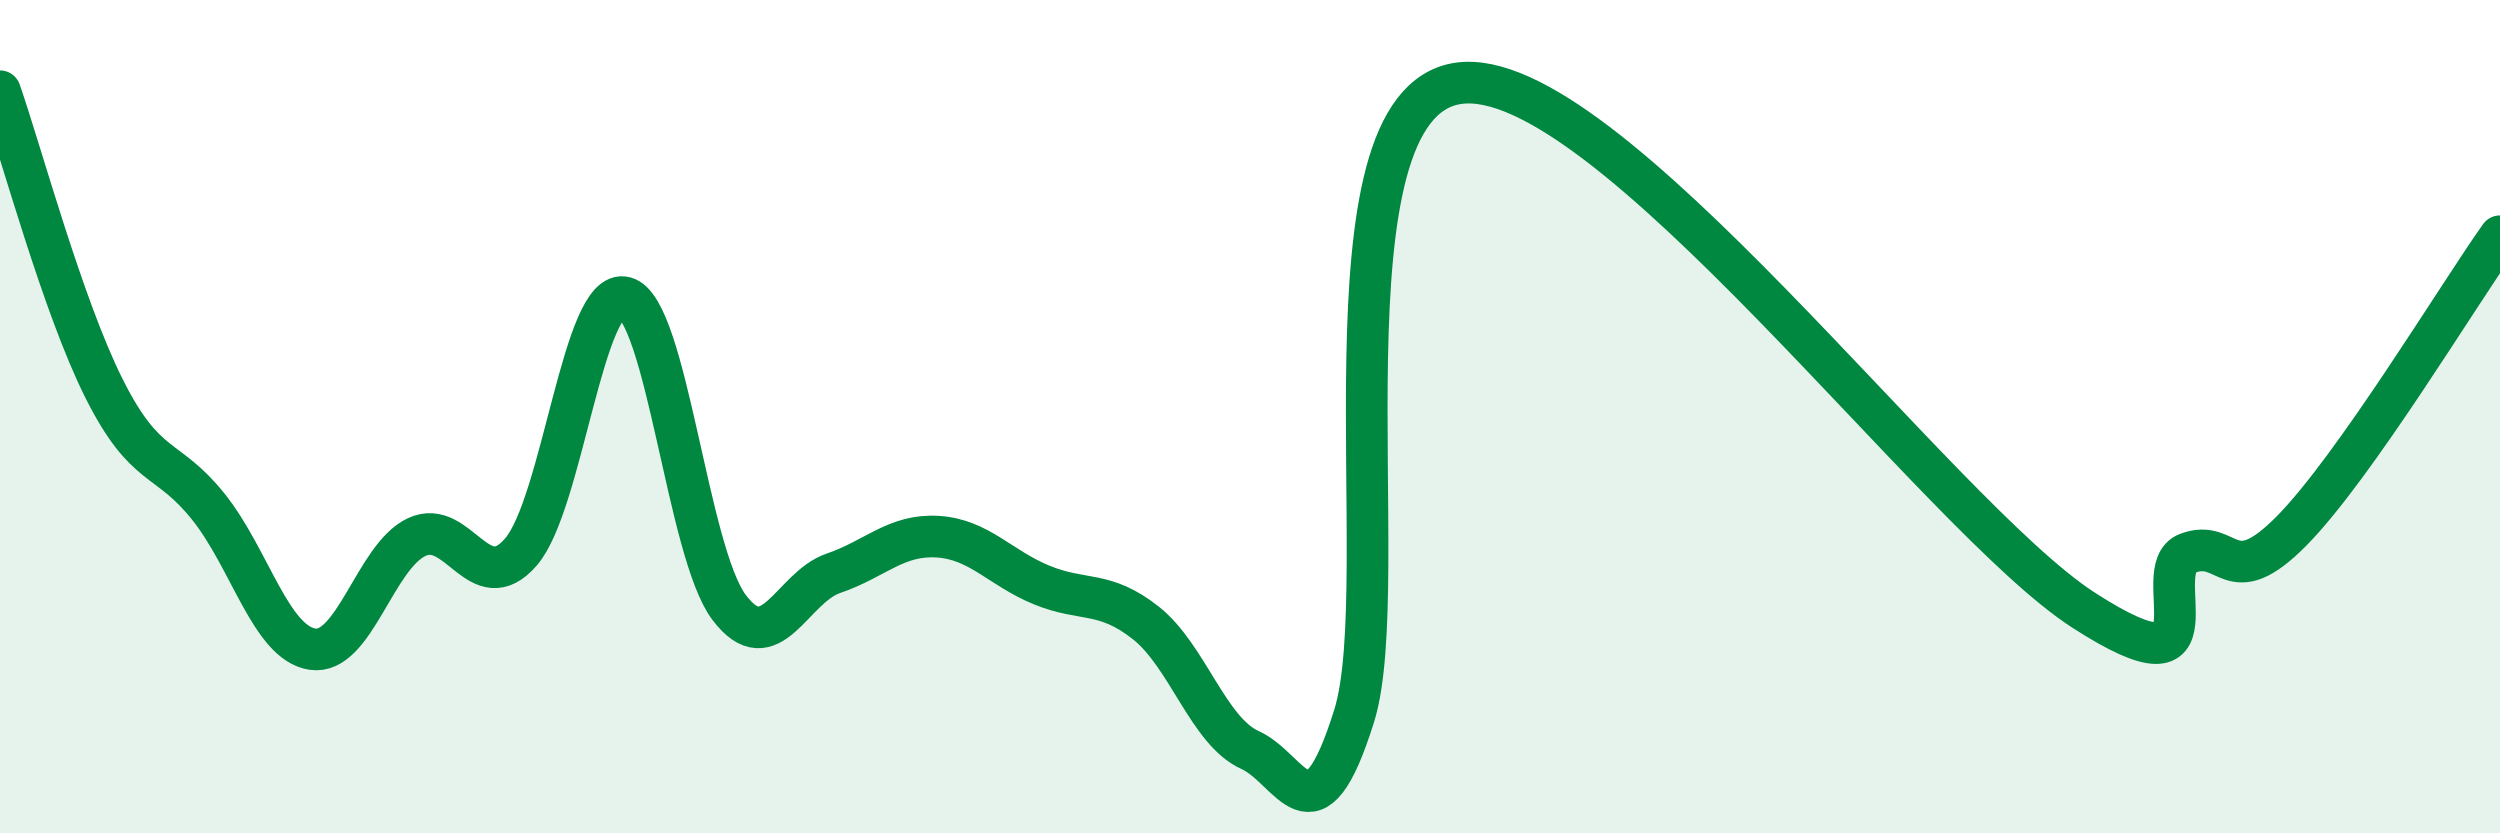
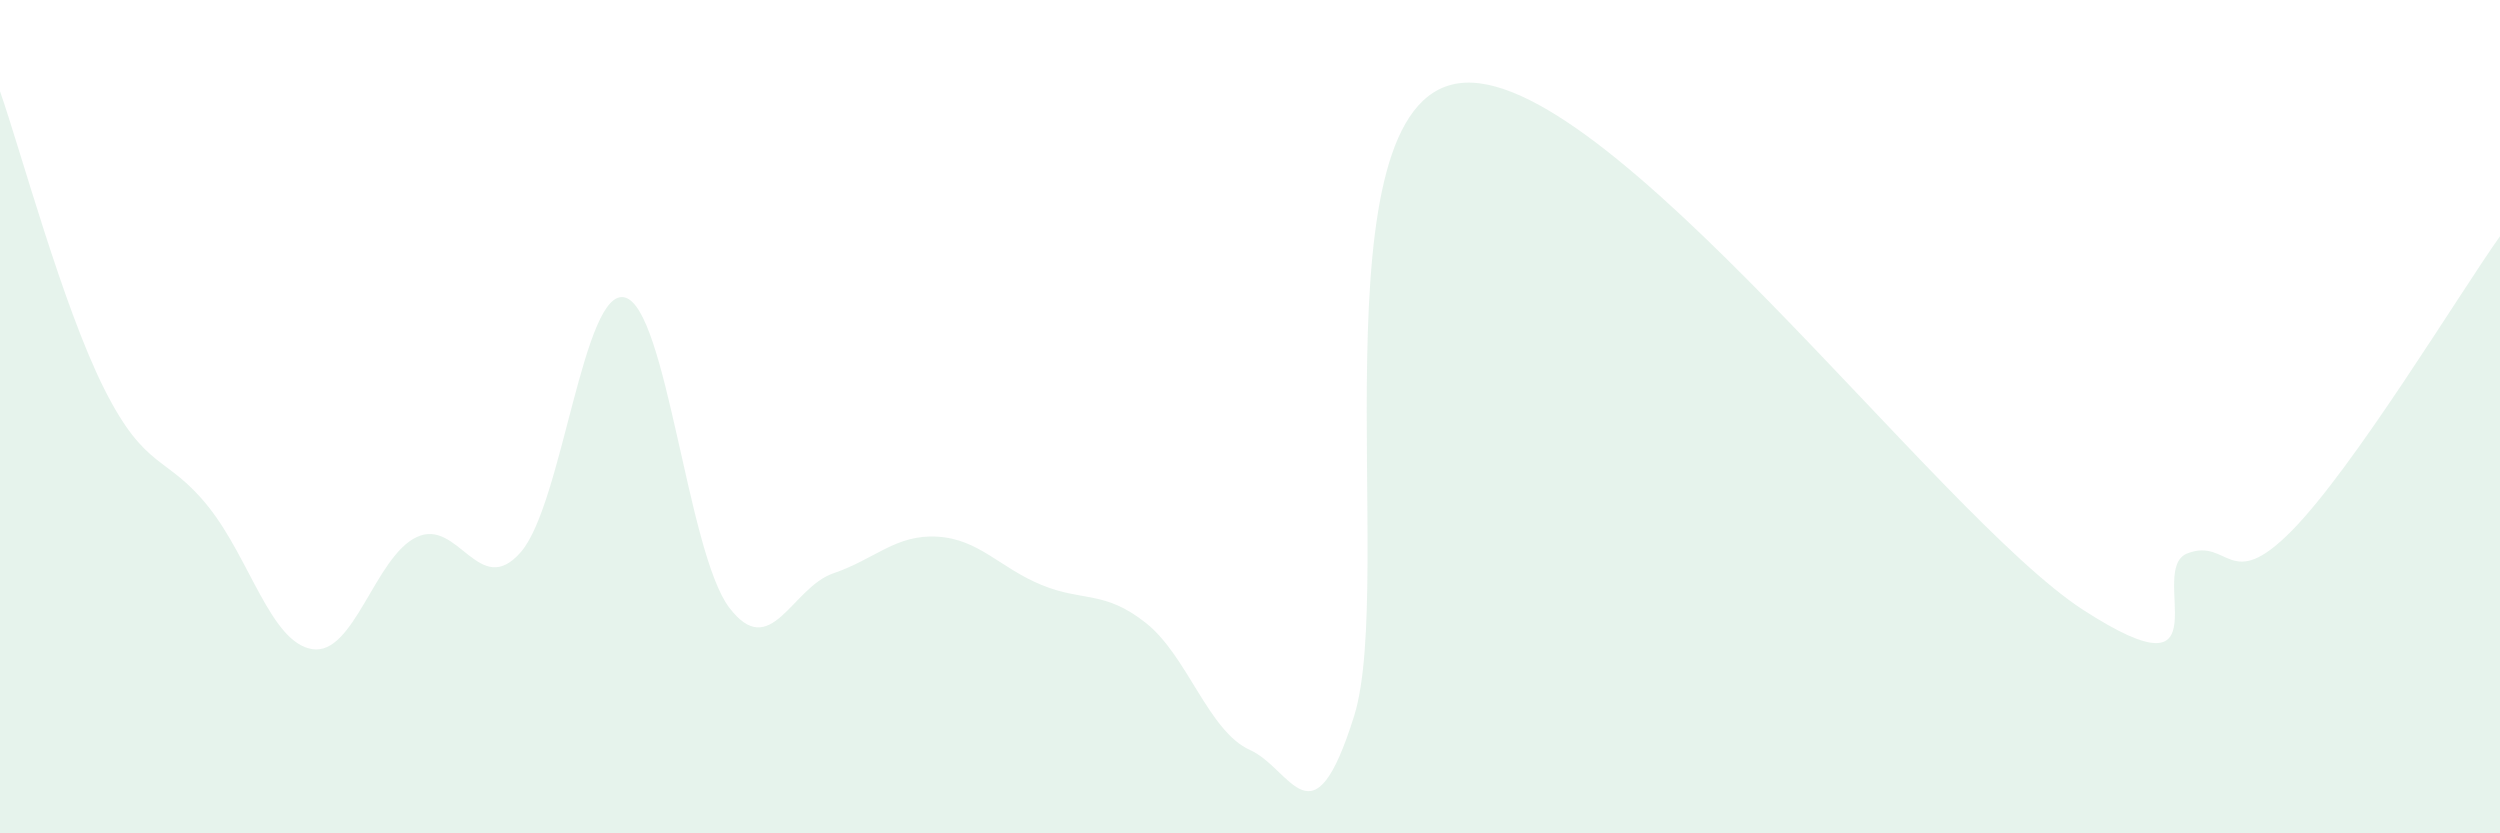
<svg xmlns="http://www.w3.org/2000/svg" width="60" height="20" viewBox="0 0 60 20">
  <path d="M 0,2.19 C 0.5,3.62 1.5,7.34 2.5,9.33 C 3.5,11.32 4,10.91 5,12.16 C 6,13.41 6.5,15.43 7.5,15.58 C 8.5,15.73 9,13.36 10,12.89 C 11,12.42 11.5,14.4 12.5,13.25 C 13.5,12.1 14,6.87 15,7.14 C 16,7.41 16.5,13.26 17.5,14.58 C 18.5,15.9 19,14.1 20,13.76 C 21,13.42 21.5,12.82 22.5,12.88 C 23.5,12.94 24,13.63 25,14.04 C 26,14.45 26.5,14.16 27.5,14.95 C 28.5,15.74 29,17.55 30,18 C 31,18.45 31.5,20.38 32.5,17.18 C 33.5,13.98 31.5,2.51 35,2 C 38.5,1.49 46.5,12.38 50,14.64 C 53.5,16.9 51.5,13.66 52.5,13.28 C 53.5,12.9 53.5,14.26 55,12.74 C 56.5,11.22 59,7.08 60,5.67L60 20L0 20Z" fill="#008740" opacity="0.1" stroke-linecap="round" stroke-linejoin="round" />
-   <path d="M 0,2.19 C 0.5,3.62 1.5,7.34 2.5,9.33 C 3.5,11.32 4,10.91 5,12.16 C 6,13.41 6.5,15.43 7.5,15.58 C 8.5,15.73 9,13.36 10,12.89 C 11,12.42 11.5,14.4 12.5,13.25 C 13.5,12.1 14,6.87 15,7.14 C 16,7.41 16.5,13.26 17.5,14.58 C 18.5,15.9 19,14.1 20,13.76 C 21,13.42 21.5,12.82 22.5,12.88 C 23.5,12.94 24,13.63 25,14.04 C 26,14.45 26.5,14.16 27.5,14.95 C 28.5,15.74 29,17.55 30,18 C 31,18.45 31.5,20.38 32.5,17.18 C 33.5,13.98 31.5,2.51 35,2 C 38.5,1.49 46.5,12.38 50,14.64 C 53.5,16.9 51.5,13.66 52.5,13.28 C 53.5,12.9 53.5,14.26 55,12.74 C 56.5,11.22 59,7.08 60,5.67" stroke="#008740" stroke-width="1" fill="none" stroke-linecap="round" stroke-linejoin="round" />
</svg>